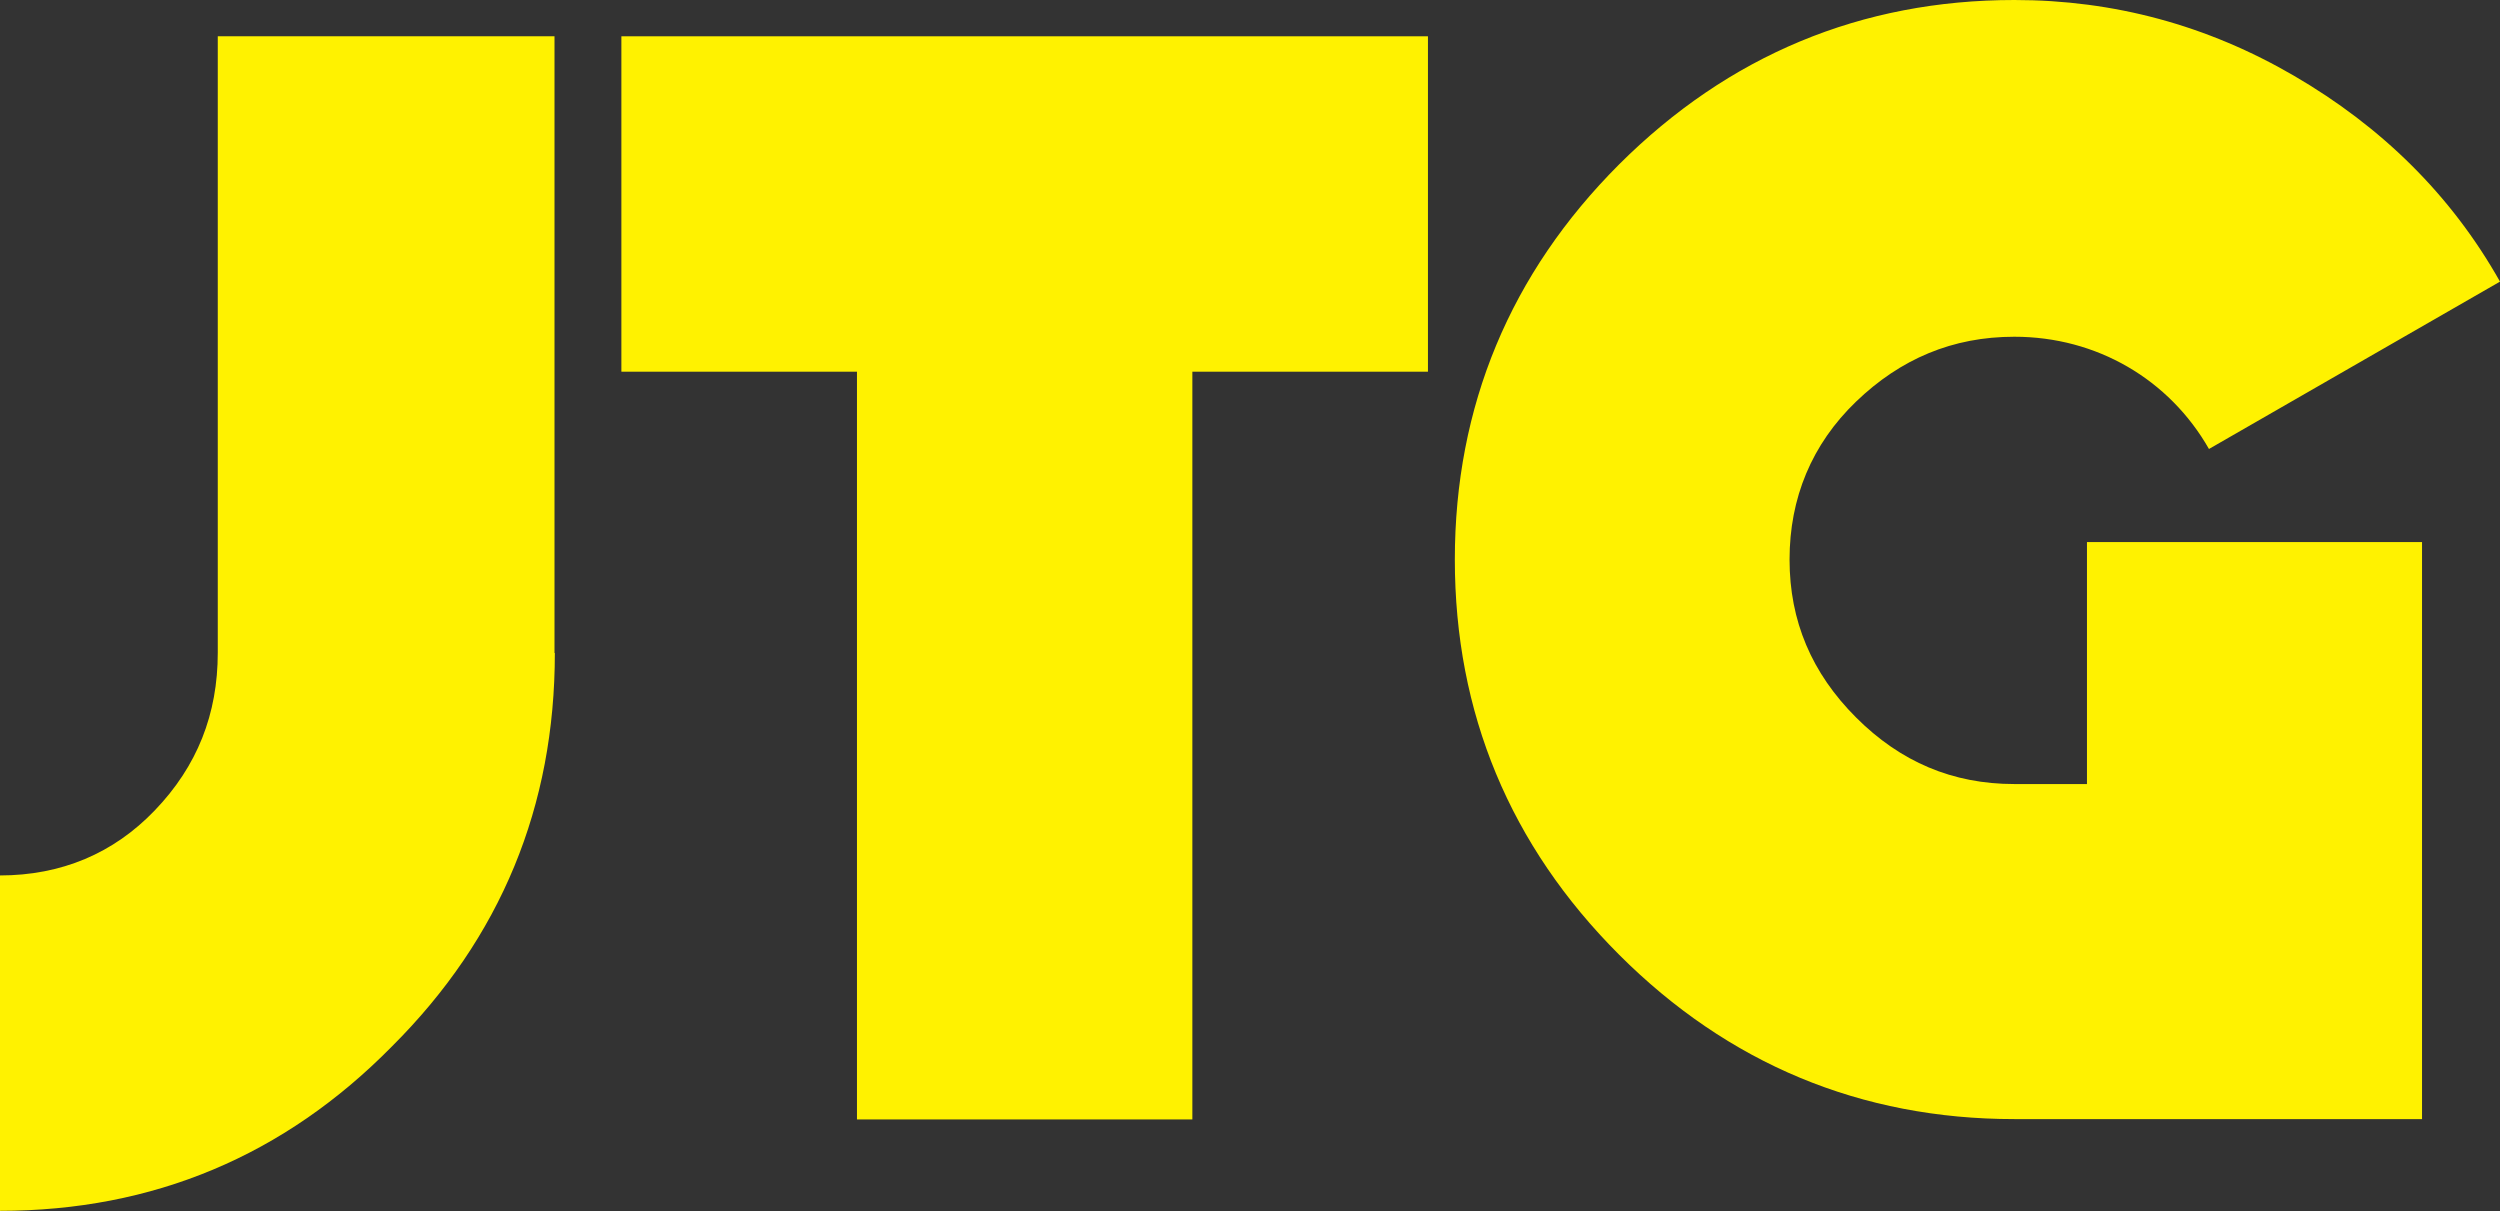
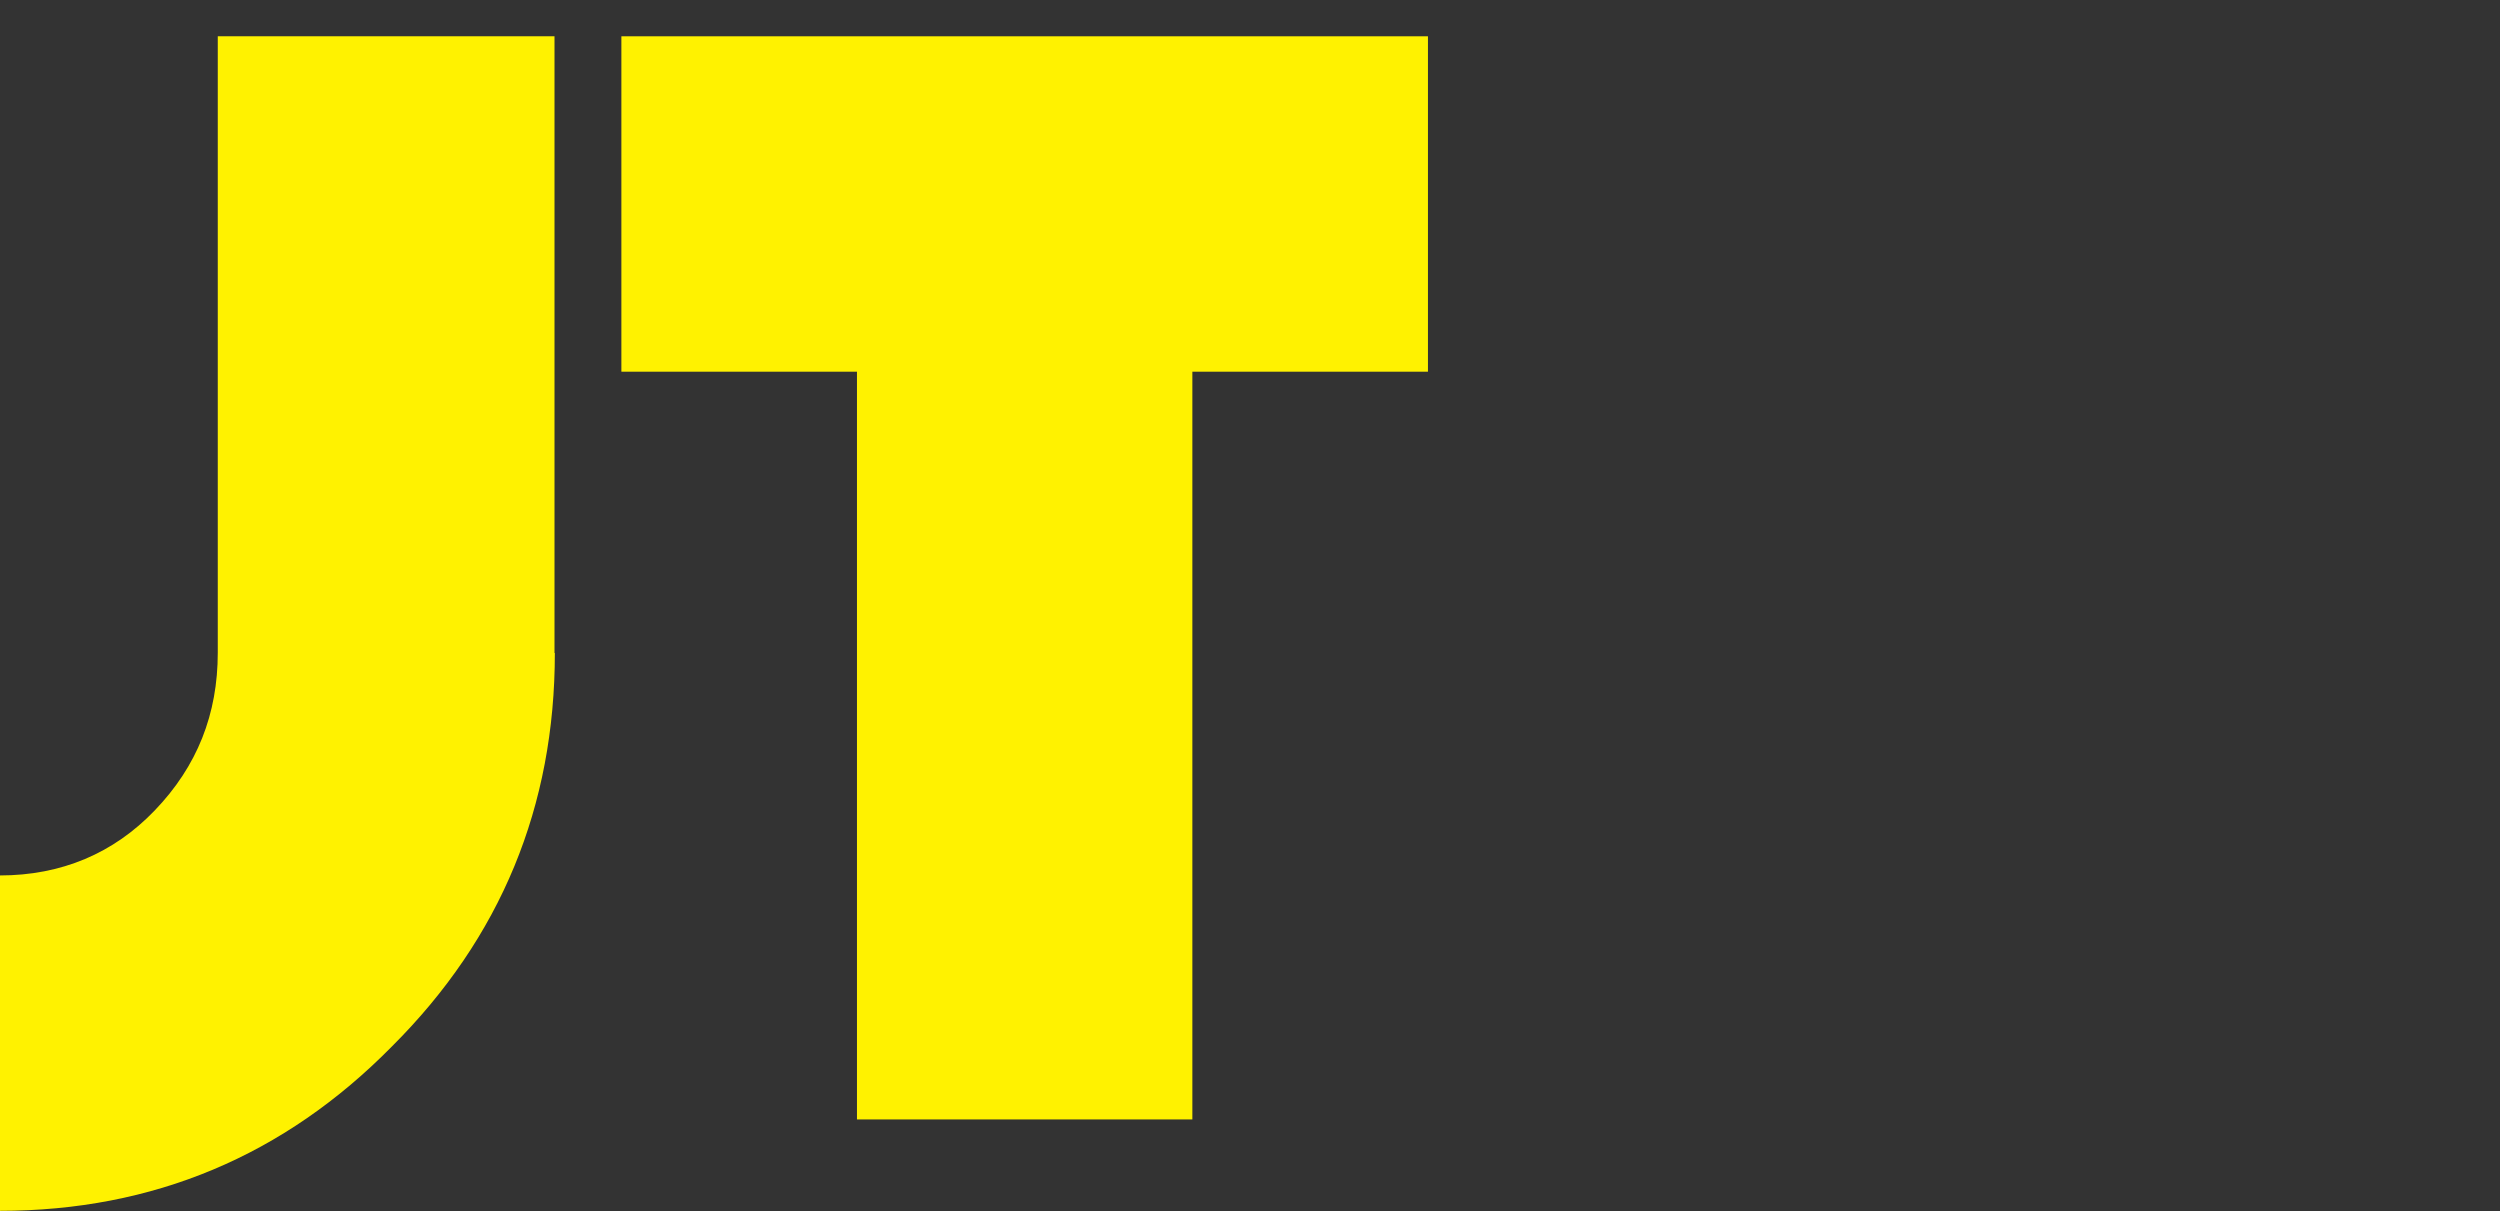
<svg xmlns="http://www.w3.org/2000/svg" version="1.1" id="uuid-616f3725-4a46-4826-8014-759b8a970684" x="0px" y="0px" viewBox="0 0 743.9 360.4" style="enable-background:new 0 0 743.9 360.4;" xml:space="preserve">
  <rect x="0" y="0" width="743.9" height="360.4" fill="#333333" stroke="none" />
  <style type="text/css">
	.st0{fill:#FFF200;}
</style>
  <path class="st0" d="M165.1,194.3c0,45.6-16,84.7-48.5,117.1c-32,32.5-71,48.9-116.7,48.9v-99.8c18.4,0,33.9-6.6,46.1-19.3  c12.7-13.2,18.8-28.7,18.8-47V10.8h100.2V194.3z" />
  <polygon class="st0" points="424.9,110.6 354.8,110.6 354.8,333.1 255,333.1 255,110.6 184.9,110.6 184.9,10.8 424.9,10.8 " />
-   <path class="st0" d="M657.3,133.6c-11.8-20.7-33.4-33.4-57.9-33.4c-18.4,0-33.9,6.6-47.1,19.3c-13.2,12.7-19.8,28.7-19.8,47  s6.6,33.8,19.8,47c13.2,13.2,28.7,19.8,47.1,19.8h21.6v-72h99.7v171.7H599.4c-45.7,0-85.2-16.5-117.6-48.9  c-32.5-32.5-48.9-72-48.9-117.6s16.5-85.2,48.9-117.6C514.3,16.5,553.8,0,599.4,0c29.6,0,57.4,7.5,83.3,22.6  c25.9,15.1,46.6,35.3,61.2,61.2L657.3,133.6L657.3,133.6L657.3,133.6z" />
</svg>